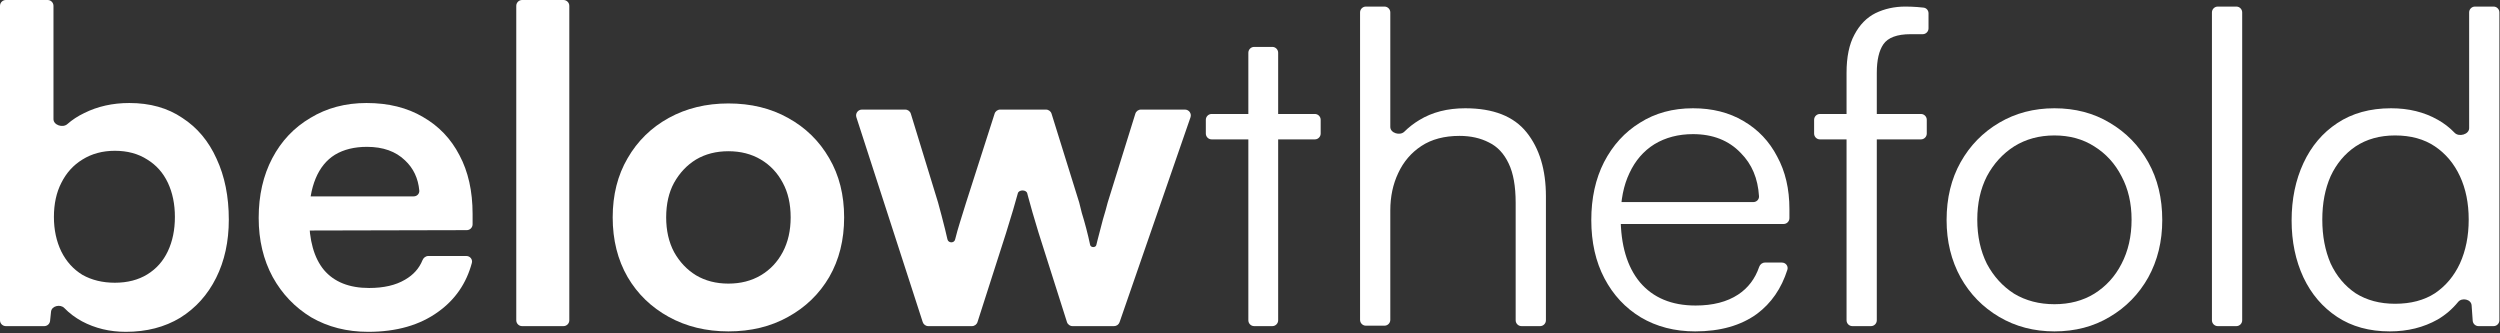
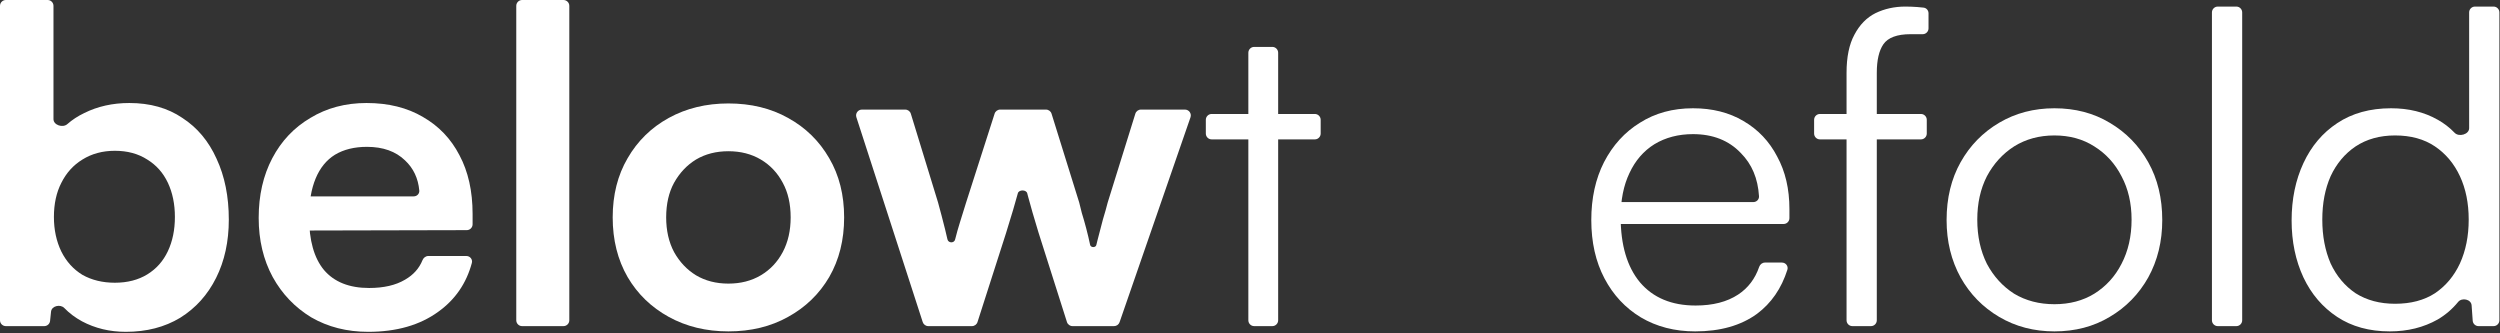
<svg xmlns="http://www.w3.org/2000/svg" width="1711" height="228" viewBox="0 0 1711 228" fill="none">
  <rect x="0" y="0" width="1711" height="228" fill="#333333" stroke="none" />
  <path d="M34.273 219.613C34.061 221.652 32.343 223.2 30.294 223.2H4C1.791 223.2 0 221.409 0 219.2V4C0 1.791 1.791 0 4 0H32.6C34.809 0 36.6 1.791 36.6 4V81.538C36.6 85.64 42.976 87.674 46.051 84.96C49.412 81.995 53.261 79.475 57.6 77.4C66.8 72.8 77.1 70.5 88.5 70.5C102.7 70.5 114.8 73.9 124.8 80.7C135 87.3 142.8 96.6 148.2 108.6C153.8 120.6 156.6 134.5 156.6 150.3C156.6 165.3 153.7 178.6 147.9 190.2C142.1 201.8 133.9 210.9 123.3 217.5C112.7 223.9 100.3 227.1 86.1 227.1C75.1 227.1 65.1 224.7 56.1 219.9C51.465 217.372 47.441 214.345 44.026 210.818C41.271 207.971 35.339 209.347 34.93 213.287L34.273 219.613ZM36.9 148.5C36.9 157.3 38.6 165.2 42 172.2C45.4 179 50.2 184.3 56.4 188.1C62.8 191.7 70.2 193.5 78.6 193.5C87.2 193.5 94.6 191.6 100.8 187.8C107 184 111.7 178.7 114.9 171.9C118.1 165.1 119.7 157.3 119.7 148.5C119.7 139.7 118.1 131.9 114.9 125.1C111.7 118.3 107 113 100.8 109.2C94.6 105.2 87.2 103.2 78.6 103.2C70.2 103.2 62.8 105.2 56.4 109.2C50.2 113 45.4 118.3 42 125.1C38.6 131.7 36.9 139.5 36.9 148.5Z" fill="white" />
  <path d="M252.042 227.1C237.442 227.1 224.442 223.8 213.042 217.2C201.842 210.4 193.042 201.2 186.642 189.6C180.242 177.8 177.042 164.3 177.042 149.1C177.042 133.7 180.142 120.1 186.342 108.3C192.542 96.5 201.242 87.3 212.442 80.7C223.642 73.9 236.442 70.5 250.842 70.5C265.842 70.5 278.742 73.7 289.542 80.1C300.342 86.3 308.642 95 314.442 106.2C320.442 117.4 323.442 130.8 323.442 146.4V153.509C323.442 155.715 321.657 157.504 319.452 157.509L200.356 157.79C198.103 157.796 196.29 155.94 196.348 153.688L196.742 138.297C196.798 136.129 198.572 134.4 200.741 134.4H283.142C285.351 134.4 287.166 132.604 286.964 130.404C286.198 122.037 282.957 115.169 277.242 109.8C270.842 103.6 262.142 100.5 251.142 100.5C242.542 100.5 235.242 102.3 229.242 105.9C223.442 109.5 219.042 114.9 216.042 122.1C213.042 129.3 211.542 138.1 211.542 148.5C211.542 164.5 214.942 176.6 221.742 184.8C228.742 193 239.042 197.1 252.642 197.1C262.642 197.1 270.842 195.2 277.242 191.4C282.916 188.133 286.89 183.685 289.164 178.053C289.833 176.397 291.373 175.2 293.159 175.2H319.175C321.695 175.2 323.595 177.507 322.942 179.942C319.199 193.898 311.566 205.017 300.042 213.3C287.442 222.5 271.442 227.1 252.042 227.1Z" fill="white" />
  <path d="M389.634 219.2C389.634 221.409 387.844 223.2 385.634 223.2H357.334C355.125 223.2 353.334 221.409 353.334 219.2V4C353.334 1.791 355.125 0 357.334 0H385.634C387.844 0 389.634 1.791 389.634 4V219.2Z" fill="white" />
  <path d="M419.327 148.8C419.327 133.4 422.727 119.9 429.527 108.3C436.327 96.5 445.727 87.3 457.727 80.7C469.727 74.1 483.327 70.8 498.527 70.8C513.927 70.8 527.527 74.1 539.327 80.7C551.327 87.3 560.727 96.5 567.527 108.3C574.327 119.9 577.727 133.4 577.727 148.8C577.727 164.2 574.327 177.8 567.527 189.6C560.727 201.2 551.327 210.3 539.327 216.9C527.527 223.5 513.927 226.8 498.527 226.8C483.327 226.8 469.727 223.5 457.727 216.9C445.727 210.3 436.327 201.2 429.527 189.6C422.727 177.8 419.327 164.2 419.327 148.8ZM455.927 148.8C455.927 157.8 457.727 165.7 461.327 172.5C465.127 179.3 470.127 184.6 476.327 188.4C482.727 192.2 490.127 194.1 498.527 194.1C506.927 194.1 514.327 192.2 520.727 188.4C527.127 184.6 532.127 179.3 535.727 172.5C539.327 165.7 541.127 157.8 541.127 148.8C541.127 139.6 539.327 131.7 535.727 125.1C532.127 118.3 527.127 113 520.727 109.2C514.327 105.4 506.927 103.5 498.527 103.5C490.127 103.5 482.727 105.4 476.327 109.2C470.127 113 465.127 118.3 461.327 125.1C457.727 131.7 455.927 139.6 455.927 148.8Z" fill="white" />
  <path d="M635.316 223.2C633.582 223.2 632.045 222.082 631.511 220.433L586.102 80.233C585.265 77.649 587.191 75 589.907 75H619.55C621.307 75 622.859 76.147 623.374 77.828L642.007 138.6C643.607 144.4 645.207 150.5 646.807 156.9C647.371 159.155 647.91 161.448 648.424 163.778C649.032 166.535 653.153 166.569 653.707 163.8V163.8C654.707 159.8 655.807 155.9 657.007 152.1C658.207 148.1 659.607 143.6 661.207 138.6L680.716 77.778C681.247 76.123 682.786 75 684.525 75H715.863C717.614 75 719.162 76.139 719.682 77.811L738.607 138.6C739.007 140 739.607 142.4 740.407 145.8C741.407 149 742.407 152.5 743.407 156.3C744.407 160.1 745.307 163.9 746.107 167.7V167.7C746.624 169.562 749.869 169.577 750.322 167.699C750.604 166.532 750.899 165.333 751.207 164.1C752.407 159.3 753.607 154.7 754.807 150.3C756.207 145.7 757.307 141.8 758.107 138.6L777.032 77.811C777.552 76.139 779.1 75 780.851 75H810.99C813.739 75 815.669 77.71 814.77 80.308L766.239 220.508C765.681 222.119 764.164 223.2 762.459 223.2H734.033C732.291 223.2 730.749 222.072 730.221 220.411L710.707 159C707.707 149.2 705.307 140.9 703.507 134.1C703.353 133.499 703.203 132.91 703.057 132.333C702.391 129.695 697.308 129.671 696.607 132.3V132.3C695.007 138.3 692.307 147.4 688.507 159.6L668.998 220.422C668.467 222.077 666.928 223.2 665.189 223.2H635.316Z" fill="white" />
  <path d="M825.27 82C825.27 79.791 827.06 78 829.27 78H899.87C902.079 78 903.87 79.791 903.87 82V91.4C903.87 93.609 902.079 95.4 899.87 95.4H829.27C827.06 95.4 825.27 93.609 825.27 91.4V82ZM874.77 219.2C874.77 221.409 872.979 223.2 870.77 223.2H858.37C856.16 223.2 854.37 221.409 854.37 219.2V36.1C854.37 33.891 856.16 32.1 858.37 32.1H870.77C872.979 32.1 874.77 33.891 874.77 36.1V219.2Z" fill="white" />
-   <path d="M951.525 218.9C951.525 221.109 949.734 222.9 947.525 222.9H934.825C932.616 222.9 930.825 221.109 930.825 218.9V8.5C930.825 6.291 932.616 4.5 934.825 4.5H947.525C949.734 4.5 951.525 6.291 951.525 8.5V86.913C951.525 91.095 958.154 93.067 961.123 90.121C964.135 87.132 967.536 84.491 971.325 82.2C980.125 76.8 990.625 74.1 1002.83 74.1C1022.03 74.1 1036.02 79.6 1044.82 90.6C1053.62 101.6 1058.03 116.2 1058.03 134.4V219.2C1058.03 221.409 1056.23 223.2 1054.03 223.2H1041.32C1039.12 223.2 1037.32 221.409 1037.32 219.2V138.9C1037.32 127.5 1035.73 118.5 1032.53 111.9C1029.33 105.1 1024.83 100.3 1019.03 97.5C1013.23 94.5 1006.52 93 998.925 93C988.525 93 979.825 95.3 972.825 99.9C965.825 104.5 960.525 110.7 956.925 118.5C953.325 126.1 951.525 134.6 951.525 144V218.9Z" fill="white" />
  <path d="M1160.18 226.8C1146.18 226.8 1133.78 223.6 1122.98 217.2C1112.38 210.8 1104.08 201.9 1098.08 190.5C1092.08 179.1 1089.08 165.8 1089.08 150.6C1089.08 135.6 1091.98 122.4 1097.78 111C1103.78 99.4 1111.98 90.4 1122.38 84C1132.78 77.4 1144.88 74.1 1158.68 74.1C1171.88 74.1 1183.38 77 1193.18 82.8C1203.18 88.6 1210.88 96.7 1216.28 107.1C1221.88 117.3 1224.68 129.3 1224.68 143.1V149.3C1224.68 151.509 1222.89 153.3 1220.68 153.3H1104.65C1102.37 153.3 1100.56 151.41 1100.65 149.14L1100.93 142.14C1101.01 139.995 1102.78 138.3 1104.93 138.3H1199.98C1202.19 138.3 1204 136.507 1203.86 134.302C1203.13 122.152 1198.97 112.284 1191.38 104.7C1183.18 96.1 1172.28 91.8 1158.68 91.8C1148.68 91.8 1139.88 94.1 1132.28 98.7C1124.88 103.3 1119.18 109.9 1115.18 118.5C1111.18 126.9 1109.18 136.9 1109.18 148.5C1109.18 167.7 1113.58 182.6 1122.38 193.2C1131.38 203.8 1144.08 209.1 1160.48 209.1C1172.28 209.1 1181.98 206.6 1189.58 201.6C1196.39 197.121 1201.19 190.797 1203.99 182.627C1204.57 180.918 1206.14 179.7 1207.94 179.7H1219.56C1222.16 179.7 1224.07 182.15 1223.28 184.63C1219.2 197.453 1212.26 207.51 1202.48 214.8C1191.48 222.8 1177.38 226.8 1160.18 226.8Z" fill="white" />
  <path d="M1241.58 82C1241.58 79.791 1243.37 78 1245.58 78H1314.68C1316.89 78 1318.68 79.791 1318.68 82V91.4C1318.68 93.609 1316.89 95.4 1314.68 95.4H1245.58C1243.37 95.4 1241.58 93.609 1241.58 91.4V82ZM1316.52 5.222C1318.47 5.455 1319.88 7.133 1319.88 9.088V19.4C1319.88 21.609 1318.09 23.4 1315.88 23.4C1315.43 23.4 1314.96 23.4 1314.48 23.4C1312.28 23.4 1309.98 23.4 1307.58 23.4C1298.38 23.4 1292.18 25.7 1288.98 30.3C1285.98 34.7 1284.48 41.2 1284.48 49.8V219.2C1284.48 221.409 1282.69 223.2 1280.48 223.2H1267.78C1265.57 223.2 1263.78 221.409 1263.78 219.2V49.8C1263.78 39 1265.58 30.3 1269.18 23.7C1272.78 16.9 1277.58 12 1283.58 9C1289.78 6 1296.58 4.5 1303.98 4.5C1306.58 4.5 1309.28 4.6 1312.08 4.8C1313.62 4.91 1315.1 5.051 1316.52 5.222Z" fill="white" />
  <path d="M1332.25 150.6C1332.25 135.6 1335.45 122.4 1341.85 111C1348.25 99.6 1357.05 90.6 1368.25 84C1379.45 77.4 1392.05 74.1 1406.05 74.1C1420.25 74.1 1432.85 77.4 1443.85 84C1455.05 90.6 1463.85 99.6 1470.25 111C1476.65 122.4 1479.85 135.6 1479.85 150.6C1479.85 165.2 1476.65 178.3 1470.25 189.9C1463.85 201.3 1455.05 210.3 1443.85 216.9C1432.85 223.5 1420.25 226.8 1406.05 226.8C1392.05 226.8 1379.45 223.5 1368.25 216.9C1357.05 210.3 1348.25 201.3 1341.85 189.9C1335.45 178.3 1332.25 165.2 1332.25 150.6ZM1353.25 150.3C1353.25 161.7 1355.45 171.8 1359.85 180.6C1364.45 189.2 1370.65 196 1378.45 201C1386.45 205.8 1395.65 208.2 1406.05 208.2C1416.45 208.2 1425.55 205.8 1433.35 201C1441.35 196 1447.55 189.2 1451.95 180.6C1456.55 171.8 1458.85 161.7 1458.85 150.3C1458.85 139.1 1456.55 129.2 1451.95 120.6C1447.55 112 1441.35 105.2 1433.35 100.2C1425.55 95.2 1416.45 92.7 1406.05 92.7C1395.65 92.7 1386.45 95.2 1378.45 100.2C1370.65 105.2 1364.45 112 1359.85 120.6C1355.45 129.2 1353.25 139.1 1353.25 150.3Z" fill="white" />
  <path d="M1534.55 219.2C1534.55 221.409 1532.76 223.2 1530.55 223.2H1517.85C1515.64 223.2 1513.85 221.409 1513.85 219.2V8.5C1513.85 6.291 1515.64 4.5 1517.85 4.5H1530.55C1532.76 4.5 1534.55 6.291 1534.55 8.5V219.2Z" fill="white" />
  <path d="M1635.58 226.8C1621.58 226.8 1609.58 223.5 1599.58 216.9C1589.58 210.3 1581.88 201.3 1576.48 189.9C1571.08 178.3 1568.38 165.3 1568.38 150.9C1568.38 136.3 1571.08 123.2 1576.48 111.6C1581.88 100 1589.58 90.9 1599.58 84.3C1609.78 77.5 1622.08 74.1 1636.48 74.1C1648.48 74.1 1659.08 76.7 1668.28 81.9C1672.63 84.309 1676.52 87.298 1679.93 90.867C1682.88 93.954 1689.88 92.015 1689.88 87.744V8.5C1689.88 6.291 1691.67 4.5 1693.88 4.5H1706.58C1708.79 4.5 1710.58 6.291 1710.58 8.5V219.2C1710.58 221.409 1708.79 223.2 1706.58 223.2H1696.31C1694.21 223.2 1692.46 221.577 1692.32 219.482L1691.57 208.957C1691.28 204.835 1684.96 203.443 1682.35 206.644C1678.35 211.542 1673.66 215.561 1668.28 218.7C1658.68 224.1 1647.78 226.8 1635.58 226.8ZM1639.18 207.9C1649.98 207.9 1659.08 205.5 1666.48 200.7C1673.88 195.7 1679.58 188.9 1683.58 180.3C1687.58 171.5 1689.58 161.5 1689.58 150.3C1689.58 139.1 1687.58 129.2 1683.58 120.6C1679.58 112 1673.88 105.2 1666.48 100.2C1659.08 95.2 1649.98 92.7 1639.18 92.7C1628.78 92.7 1619.78 95.2 1612.18 100.2C1604.78 105.2 1599.08 112 1595.08 120.6C1591.28 129.2 1589.38 139.1 1589.38 150.3C1589.38 161.5 1591.28 171.5 1595.08 180.3C1599.08 188.9 1604.78 195.7 1612.18 200.7C1619.78 205.5 1628.78 207.9 1639.18 207.9Z" fill="white" />
</svg>